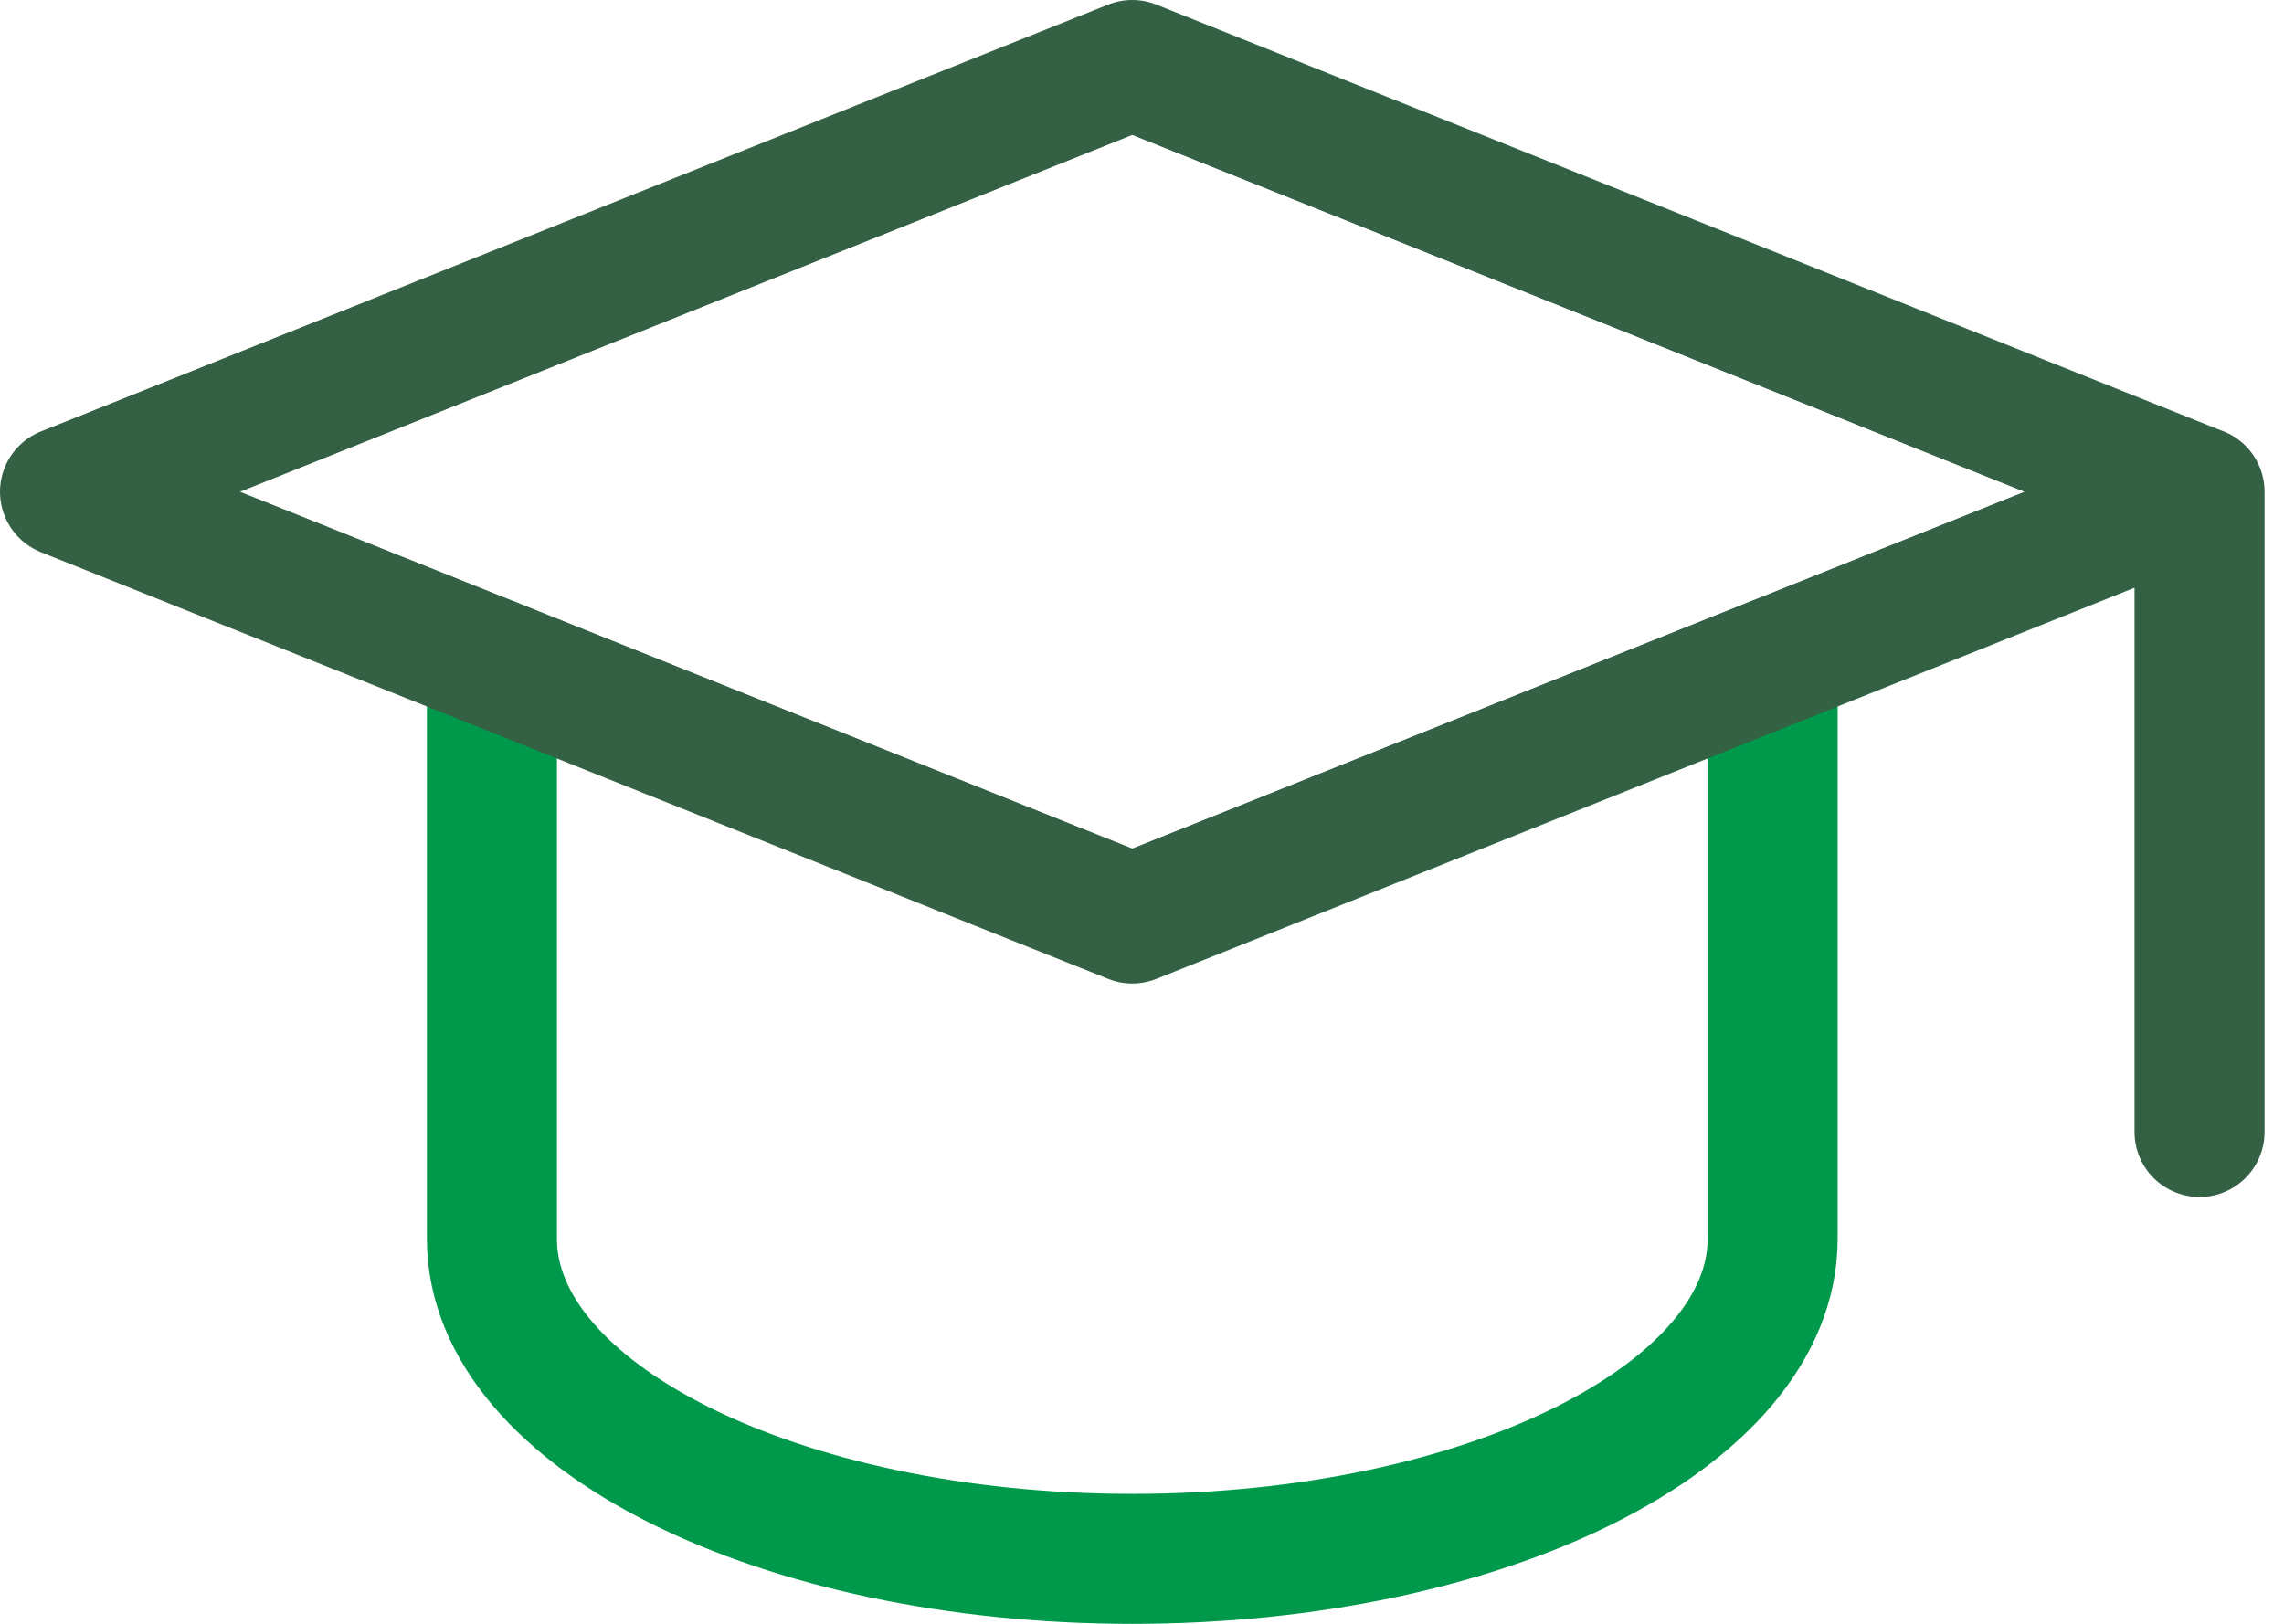
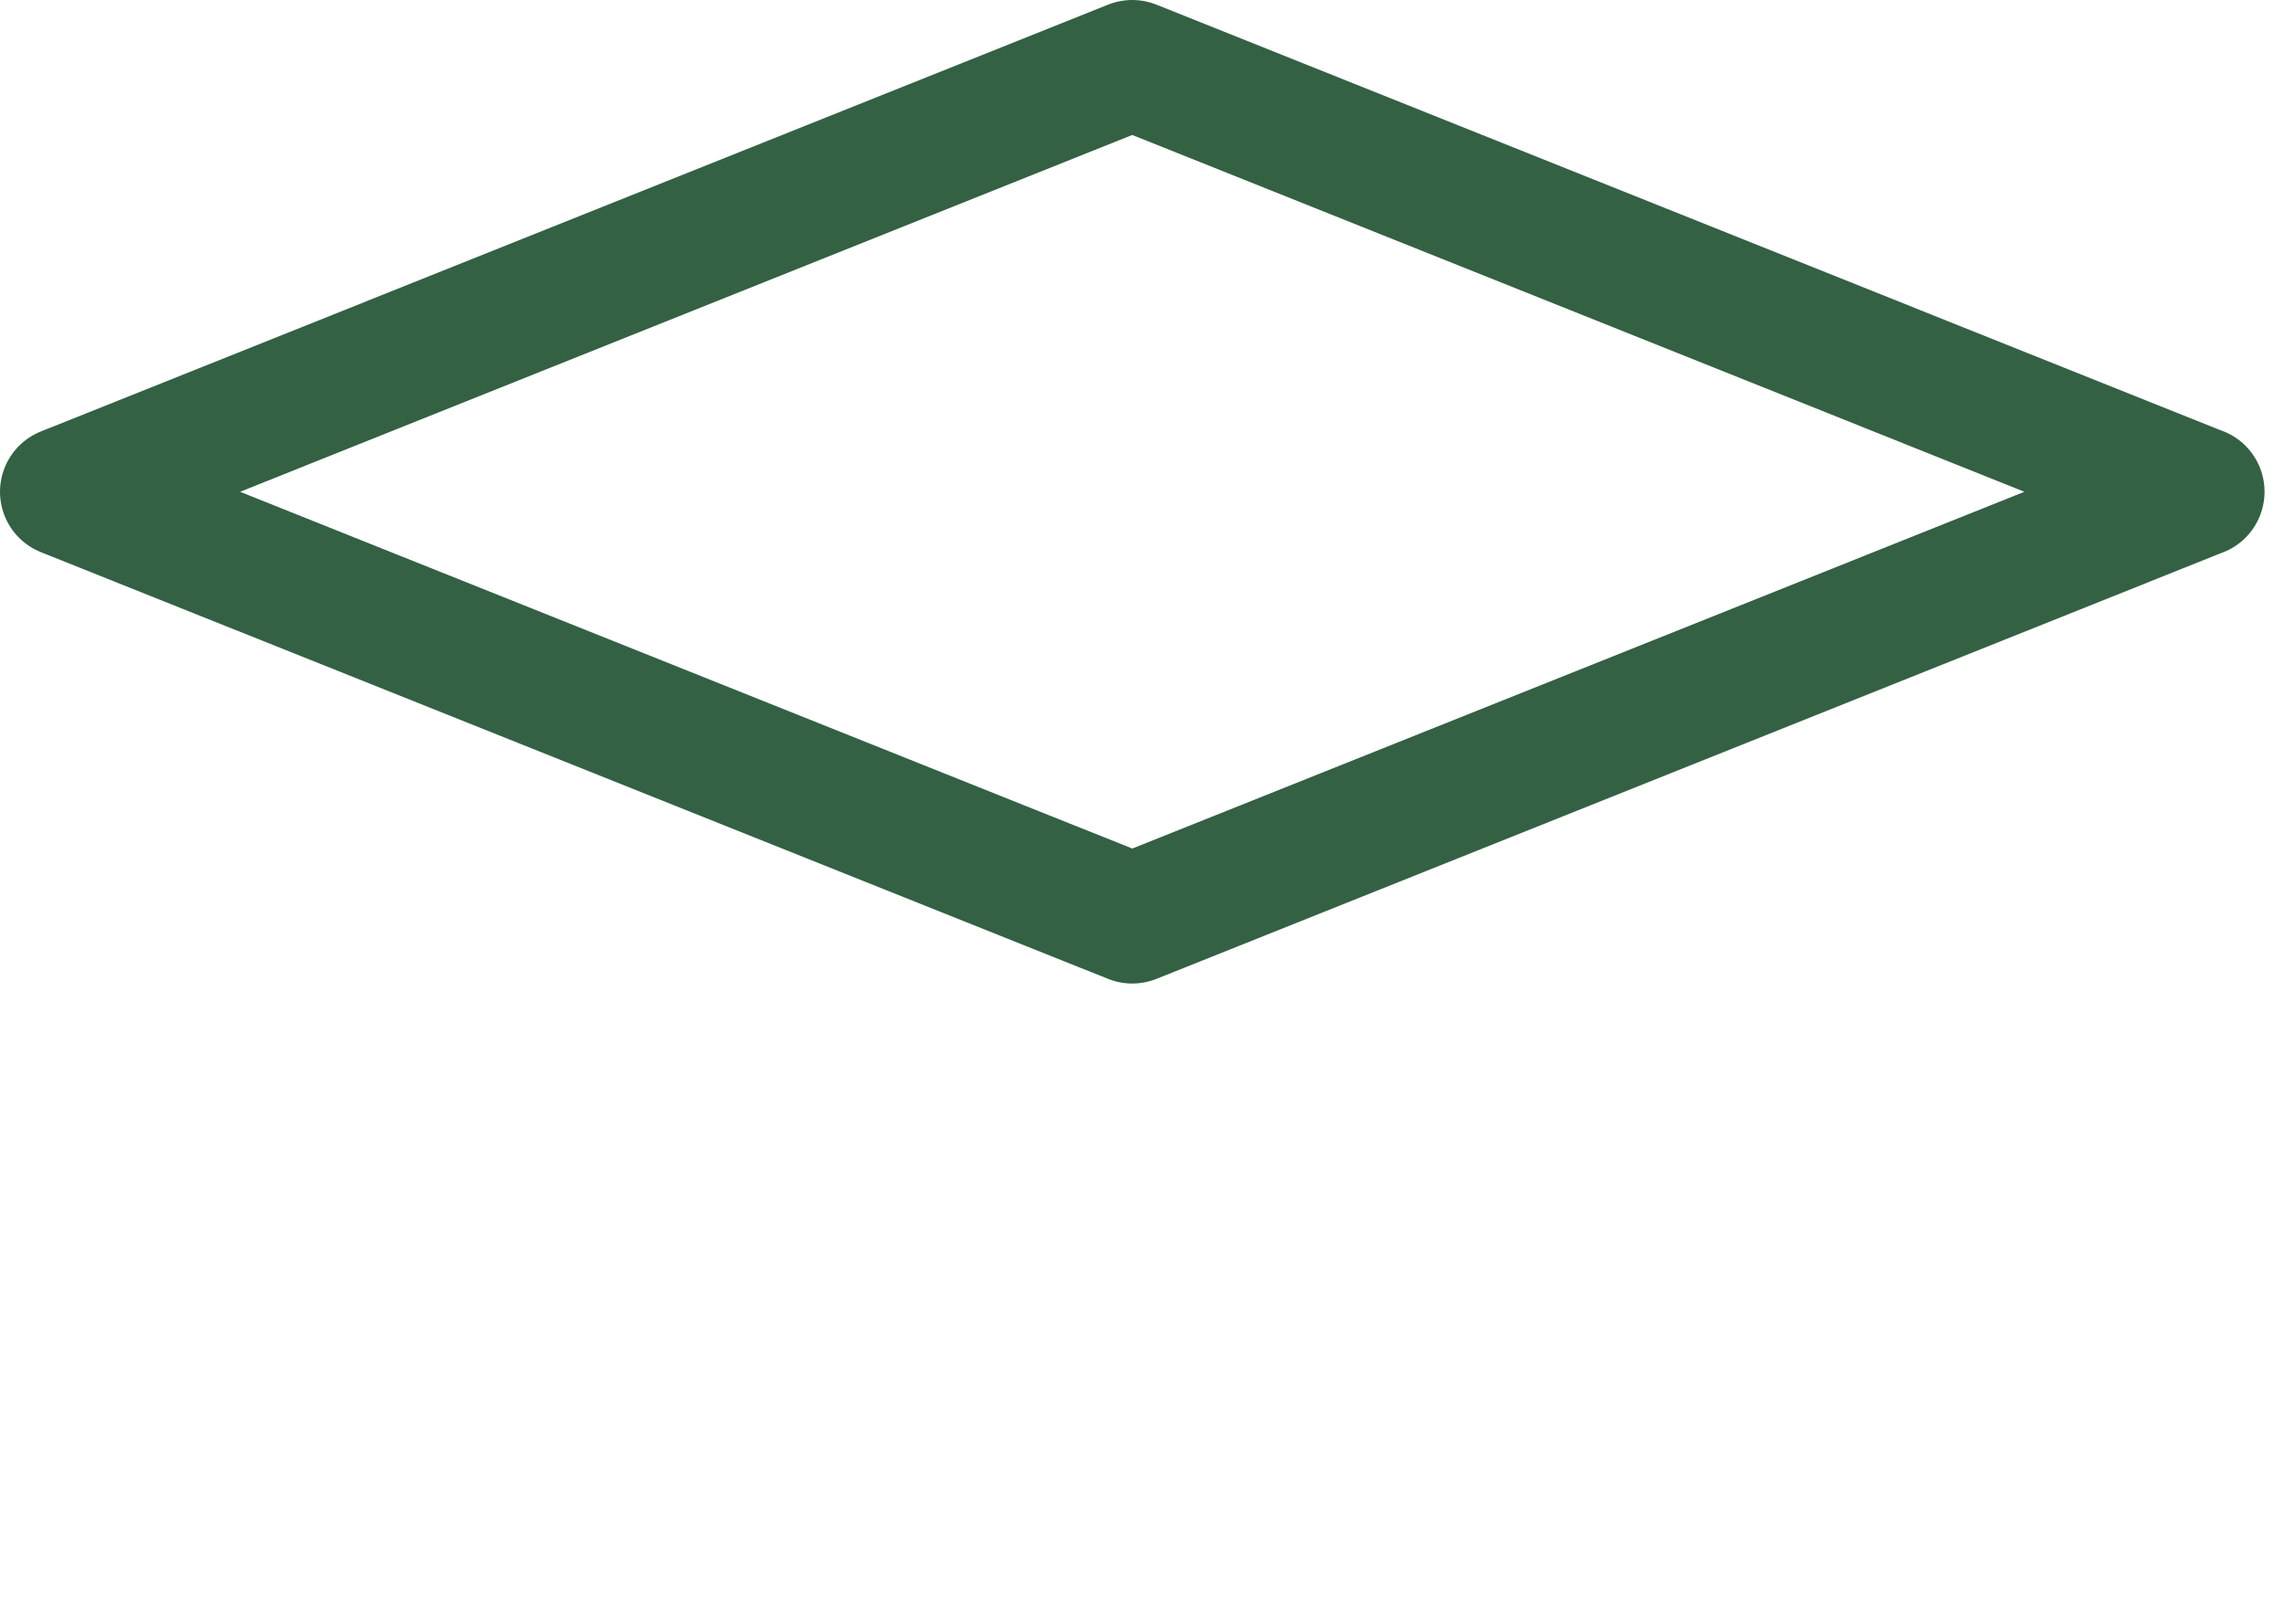
<svg xmlns="http://www.w3.org/2000/svg" width="52.703" height="37.477" viewBox="0 0 52.703 37.477">
  <g id="intellectual-icon" transform="translate(2273.5 7503.5)">
-     <path id="Path_300" data-name="Path 300" d="M6,10.6V23.9c0,4.08,6.615,7.388,14.776,7.388S35.552,27.979,35.552,23.9V10.6" transform="translate(-2268.149 -7498.809)" fill="none" stroke="#00984a" stroke-linecap="round" stroke-linejoin="round" stroke-width="3" />
-     <path id="Path_299" data-name="Path 299" d="M51.253,14.851,26.627,5,2,14.851,26.627,24.7l24.627-9.851V29.627" transform="translate(-2274 -7507)" fill="none" stroke="#346044" stroke-linecap="round" stroke-linejoin="round" stroke-width="3" />
+     <path id="Path_299" data-name="Path 299" d="M51.253,14.851,26.627,5,2,14.851,26.627,24.7l24.627-9.851" transform="translate(-2274 -7507)" fill="none" stroke="#346044" stroke-linecap="round" stroke-linejoin="round" stroke-width="3" />
  </g>
</svg>